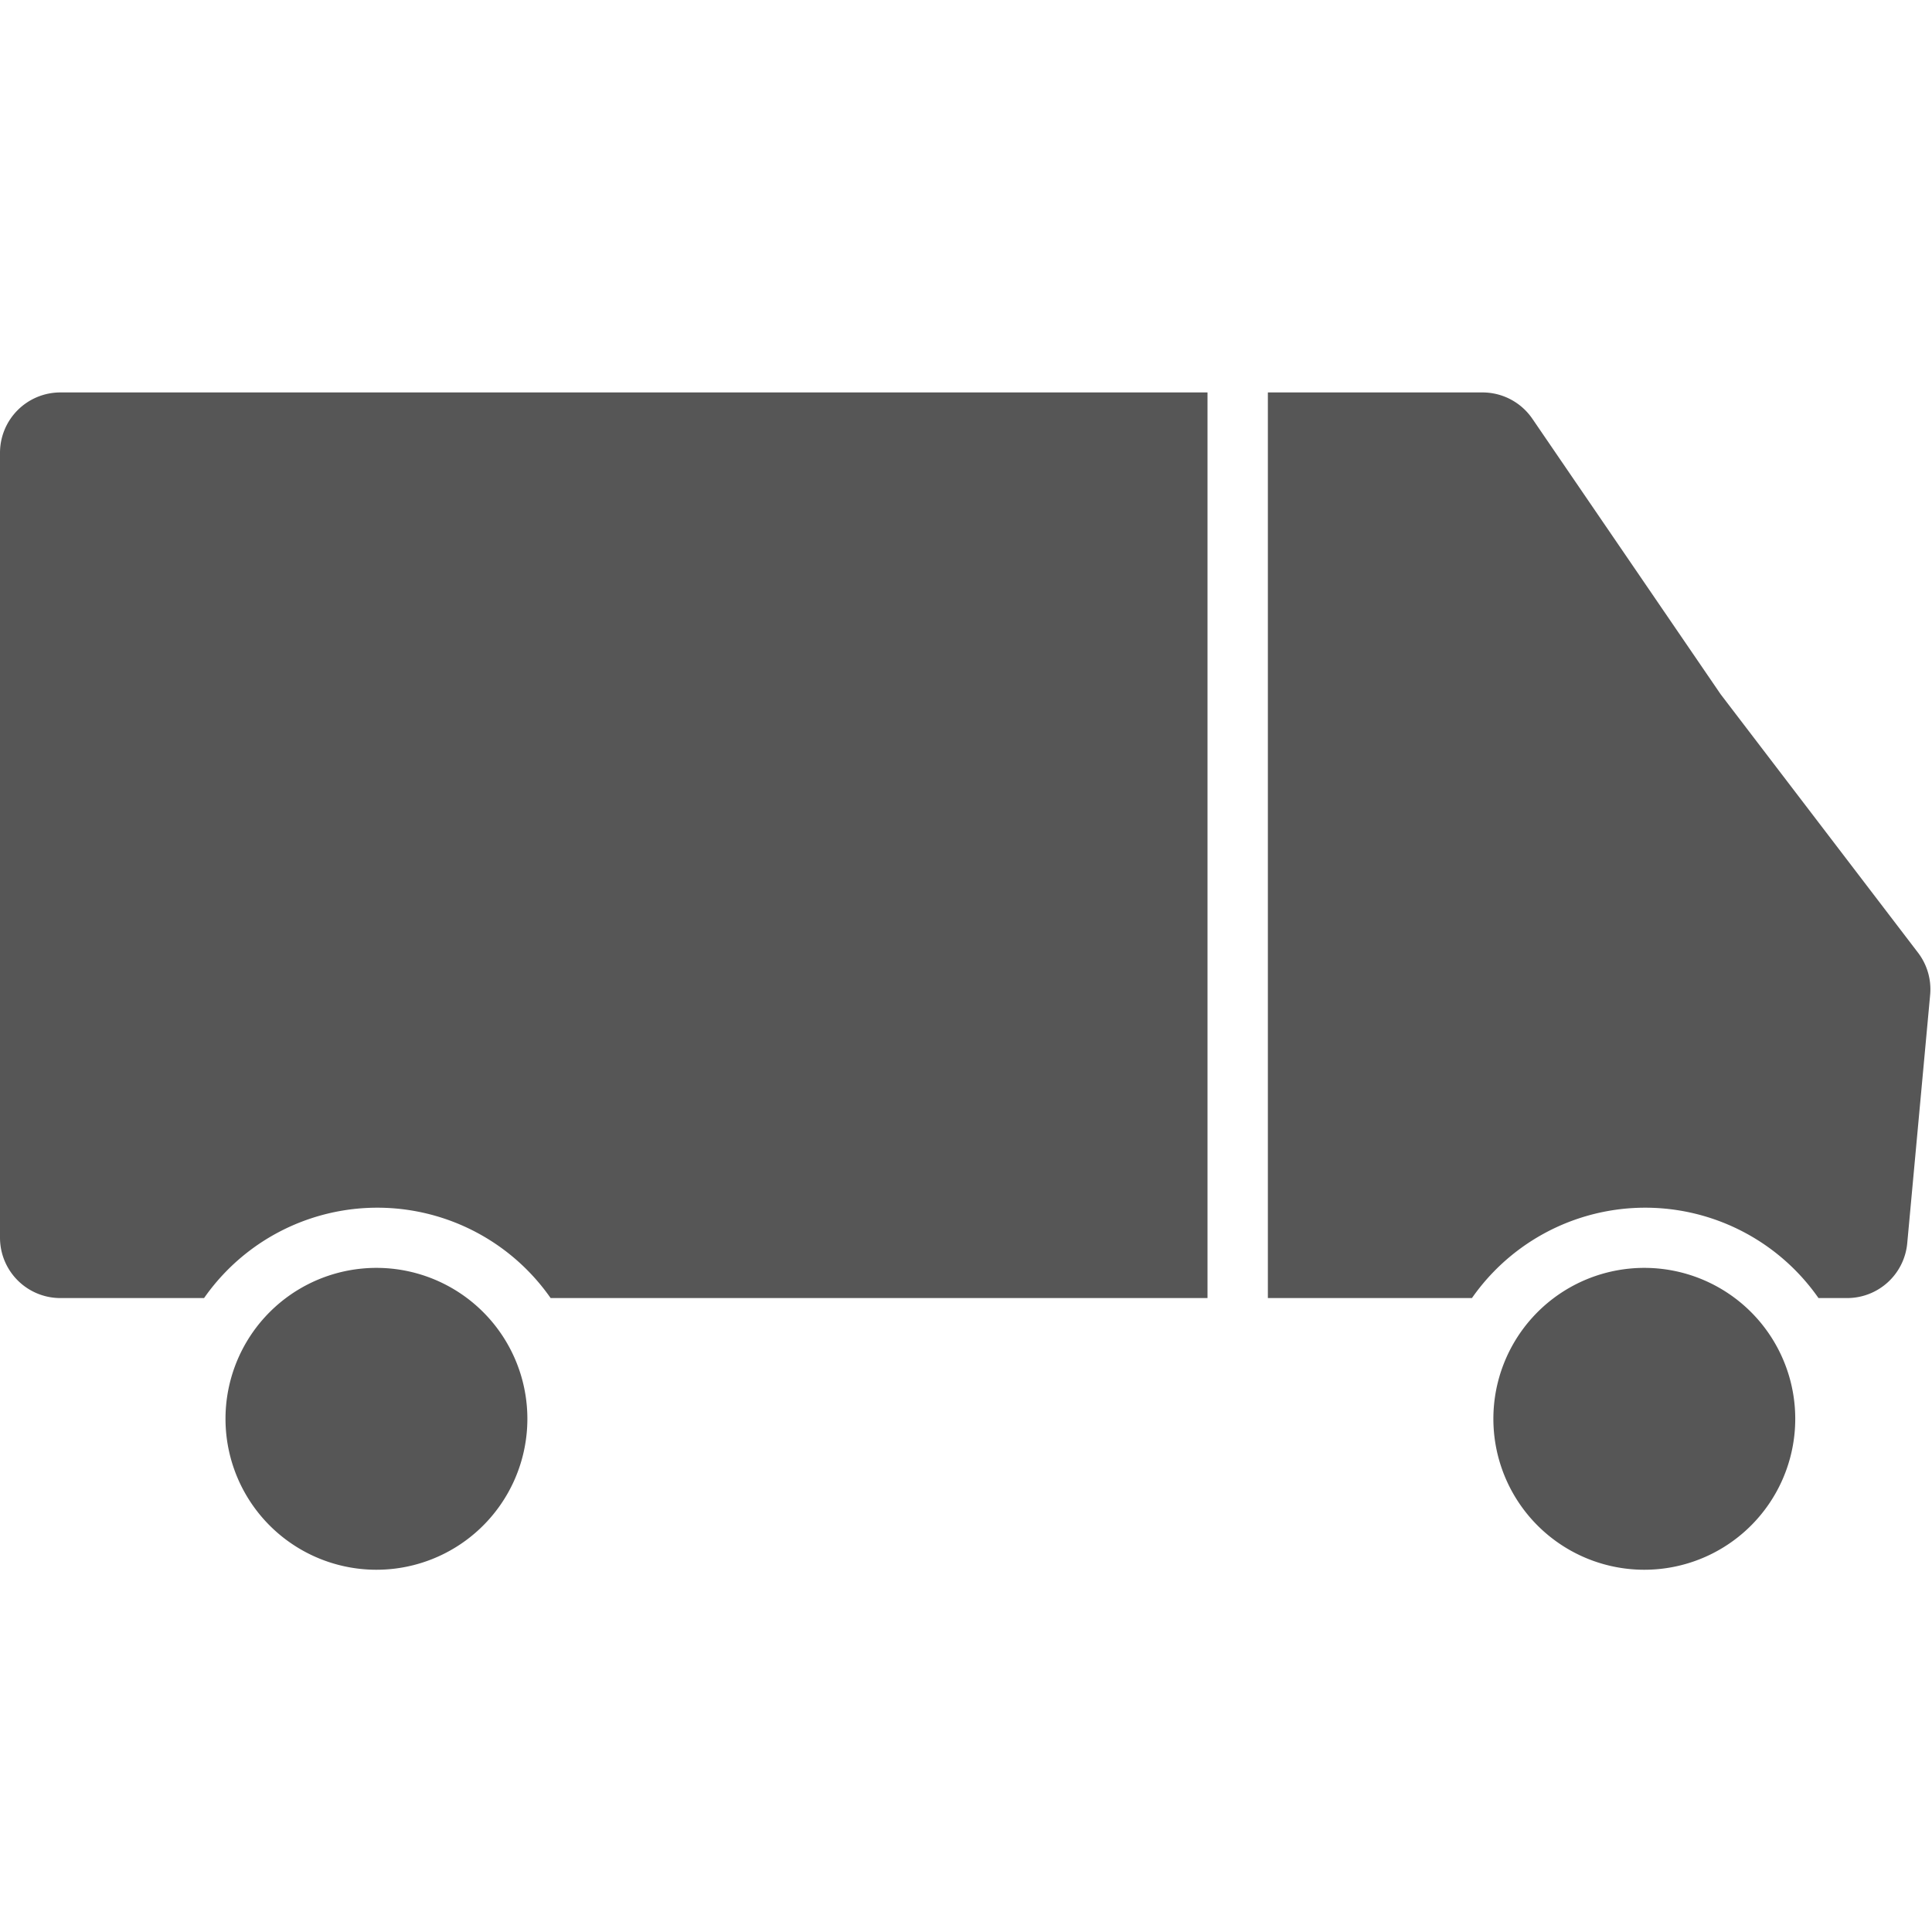
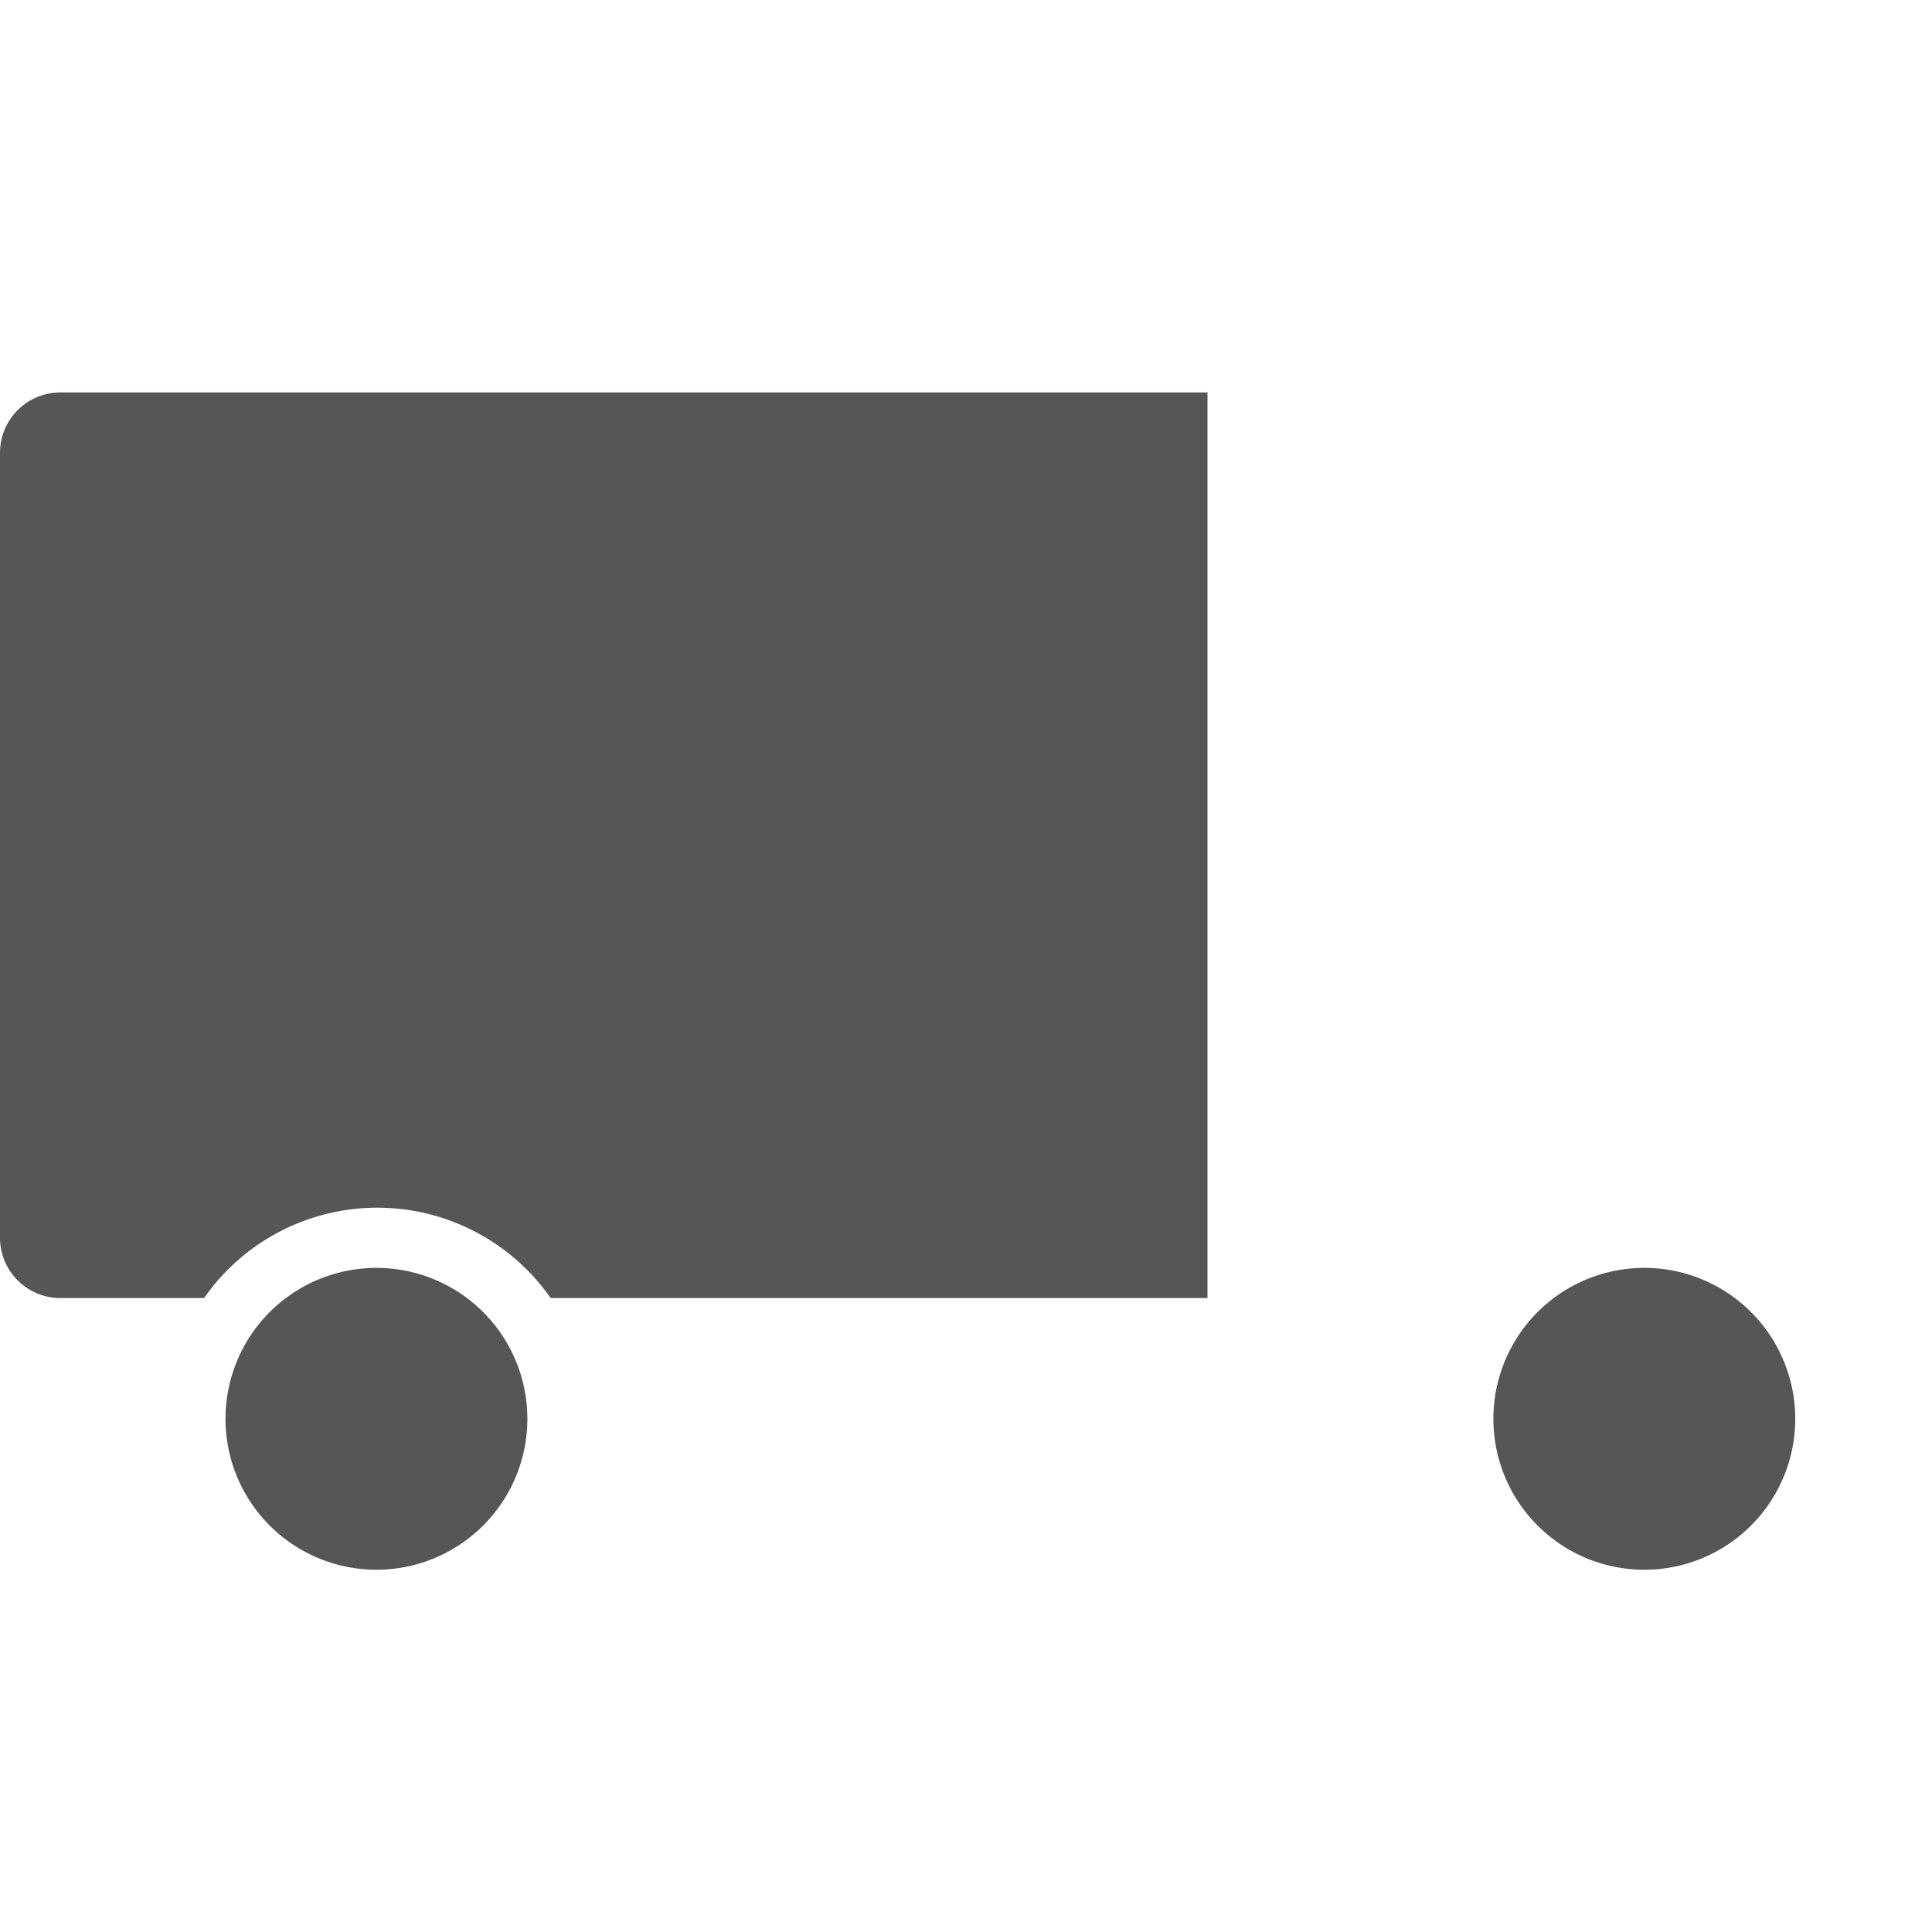
<svg xmlns="http://www.w3.org/2000/svg" id="Layer_1" data-name="Layer 1" viewBox="0 0 64 64">
  <defs>
    <style>.cls-1{fill:#565656;}</style>
  </defs>
  <path class="cls-1" d="M0,15V41a2,2,0,0,0,2,2H6.76a7,7,0,0,1,11.48,0H40V13H2A2,2,0,0,0,0,15Z" />
-   <path class="cls-1" d="M63.53,31.55,57,23l-6.24-9.13A2,2,0,0,0,49.11,13H42V43h6.76a7,7,0,0,1,11.48,0h.94a2,2,0,0,0,2-1.82l.76-8.24A2,2,0,0,0,63.53,31.55Z" />
-   <path class="cls-1" d="M57.47,43a5,5,0,0,0-8,4,5,5,0,1,0,8-4Z" />
+   <path class="cls-1" d="M57.47,43a5,5,0,0,0-8,4,5,5,0,1,0,8-4" />
  <path class="cls-1" d="M15.47,43a5,5,0,0,0-8,4,5,5,0,1,0,8-4Z" />
</svg>